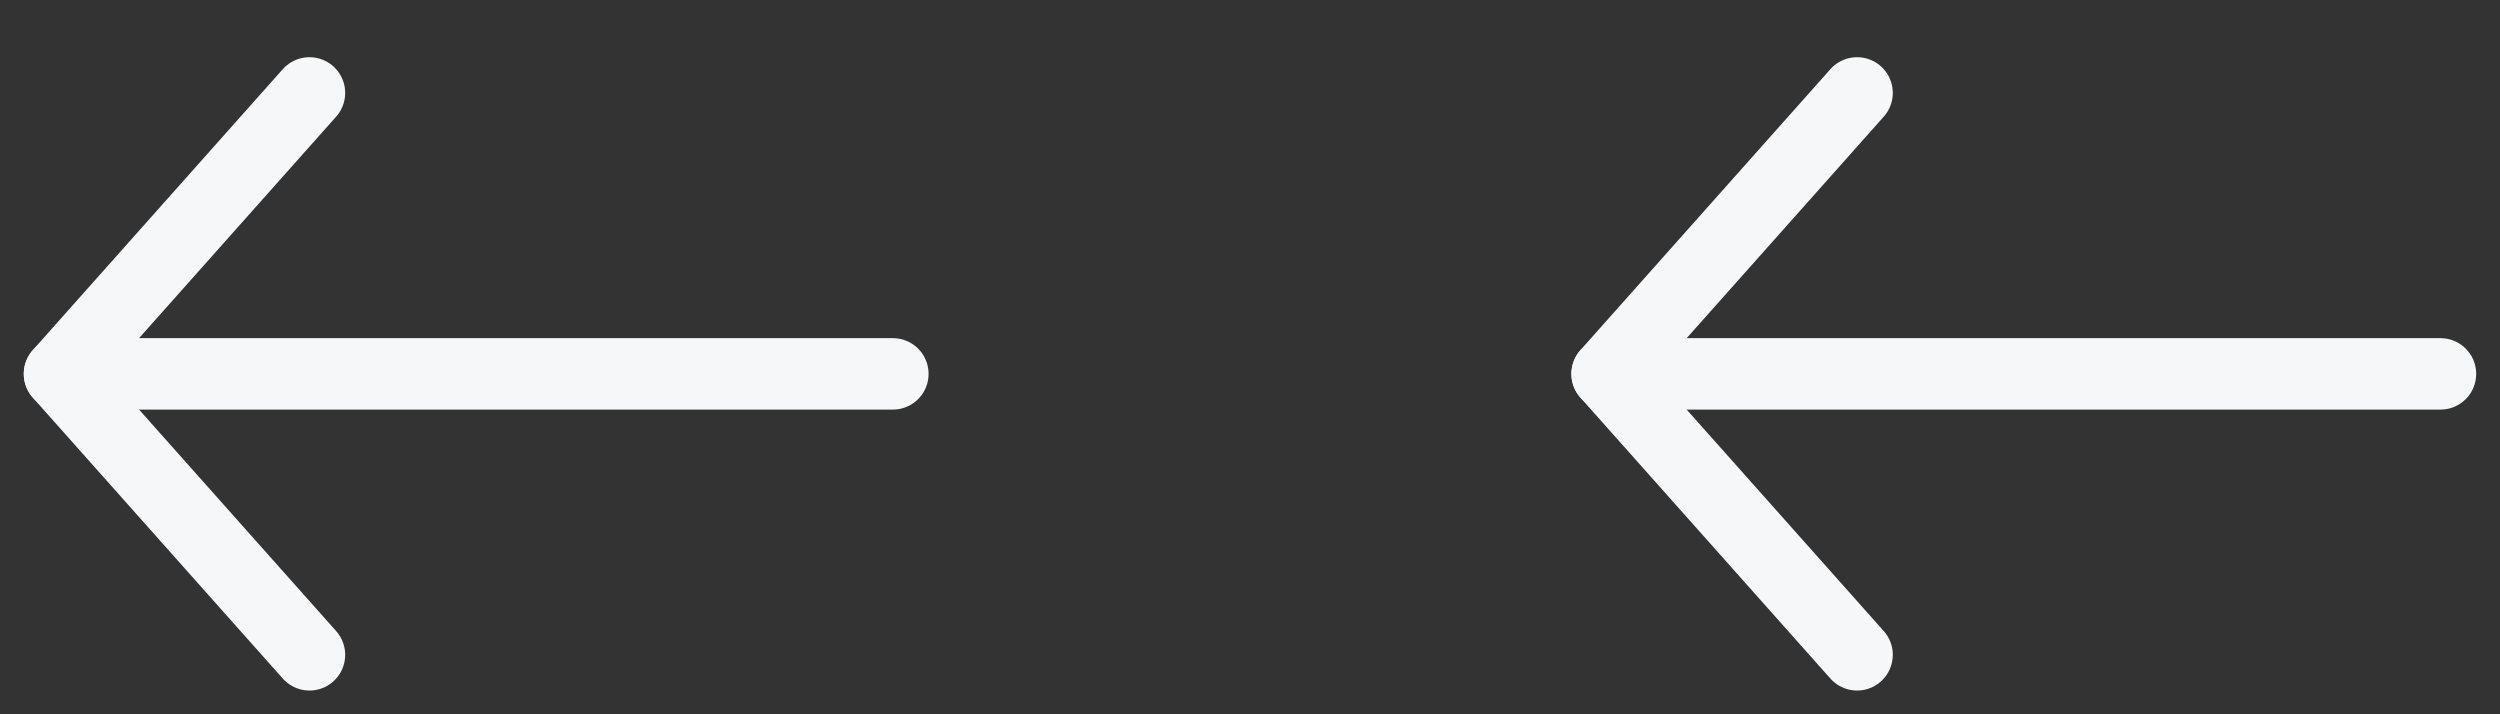
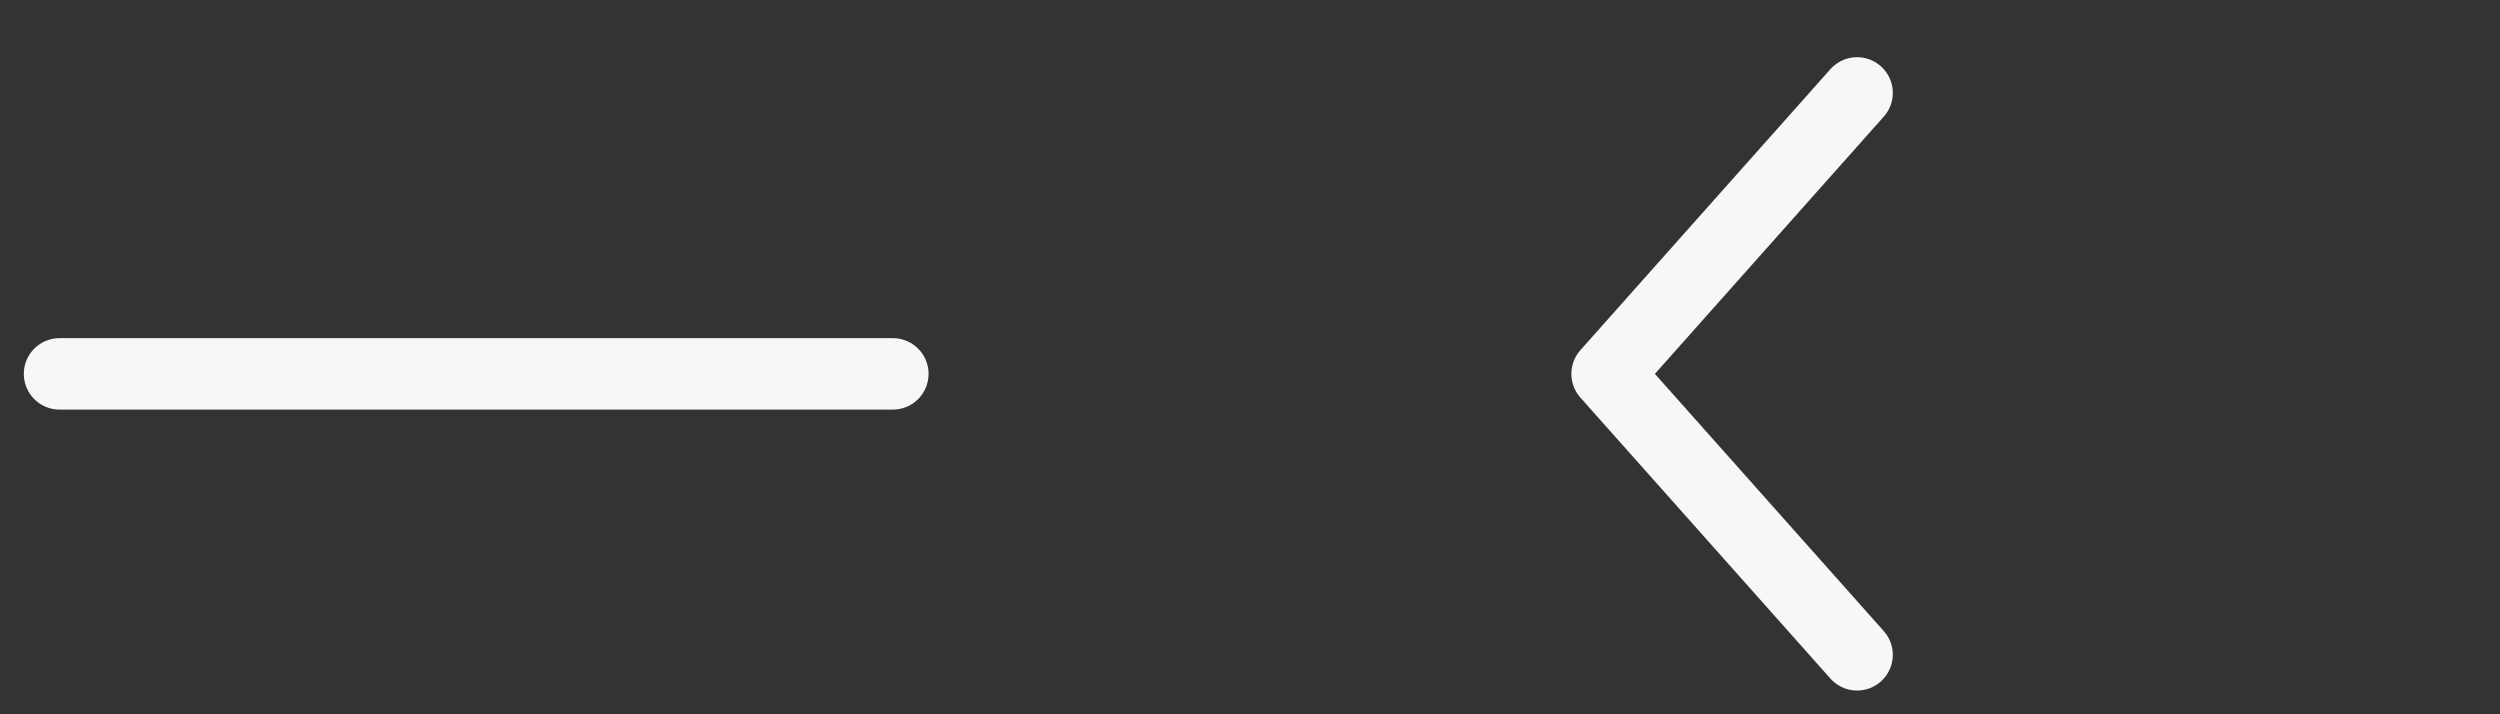
<svg xmlns="http://www.w3.org/2000/svg" width="42" height="12" viewBox="0 0 42 12" fill="none">
  <rect x="0" y="0" width="42" height="12" fill="#333333" stroke="none" />
-   <path d="M5.199 1.561L0.999 6.281L5.199 11.001" stroke="#F6F7F9" stroke-width="1.2" stroke-linecap="round" stroke-linejoin="round" />
  <path d="M15 6.281L1 6.281" stroke="#F6F7F9" stroke-width="1.2" stroke-linecap="round" stroke-linejoin="round" />
  <path d="M31.199 1.561L26.999 6.281L31.199 11.001" stroke="#F6F7F9" stroke-width="1.2" stroke-linecap="round" stroke-linejoin="round" />
-   <path d="M41 6.281L27 6.281" stroke="#F6F7F9" stroke-width="1.2" stroke-linecap="round" stroke-linejoin="round" />
</svg>